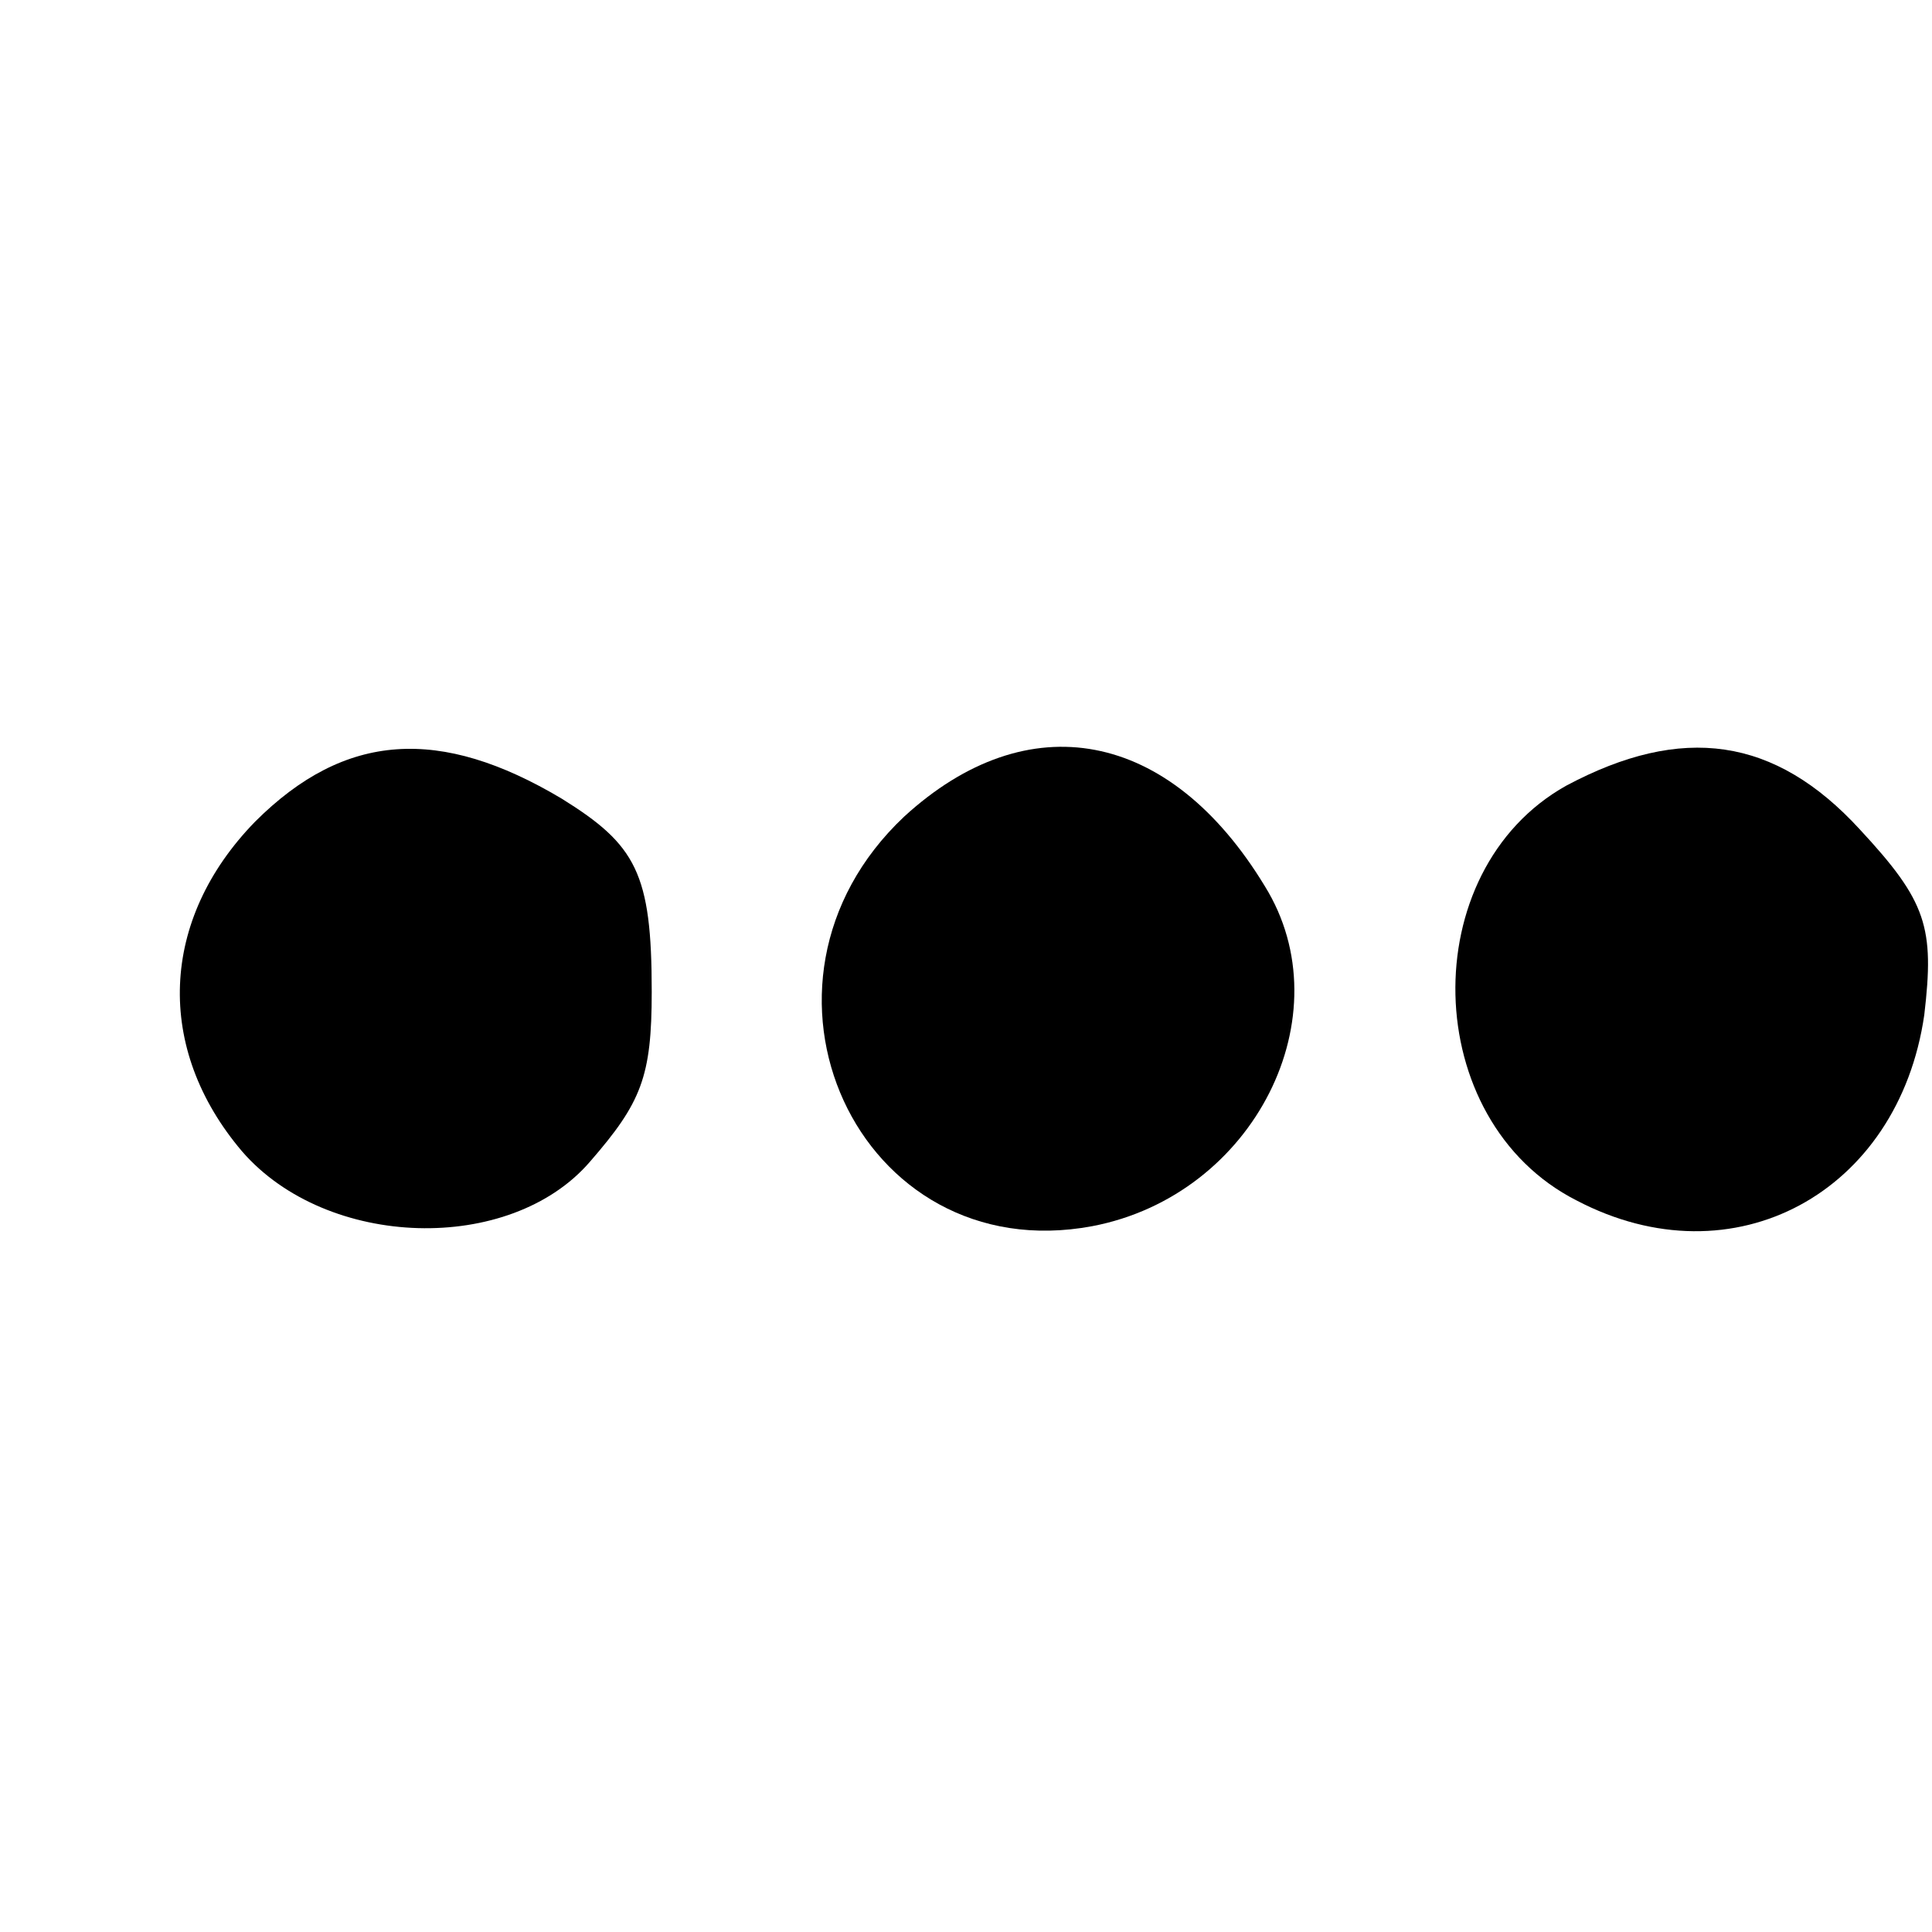
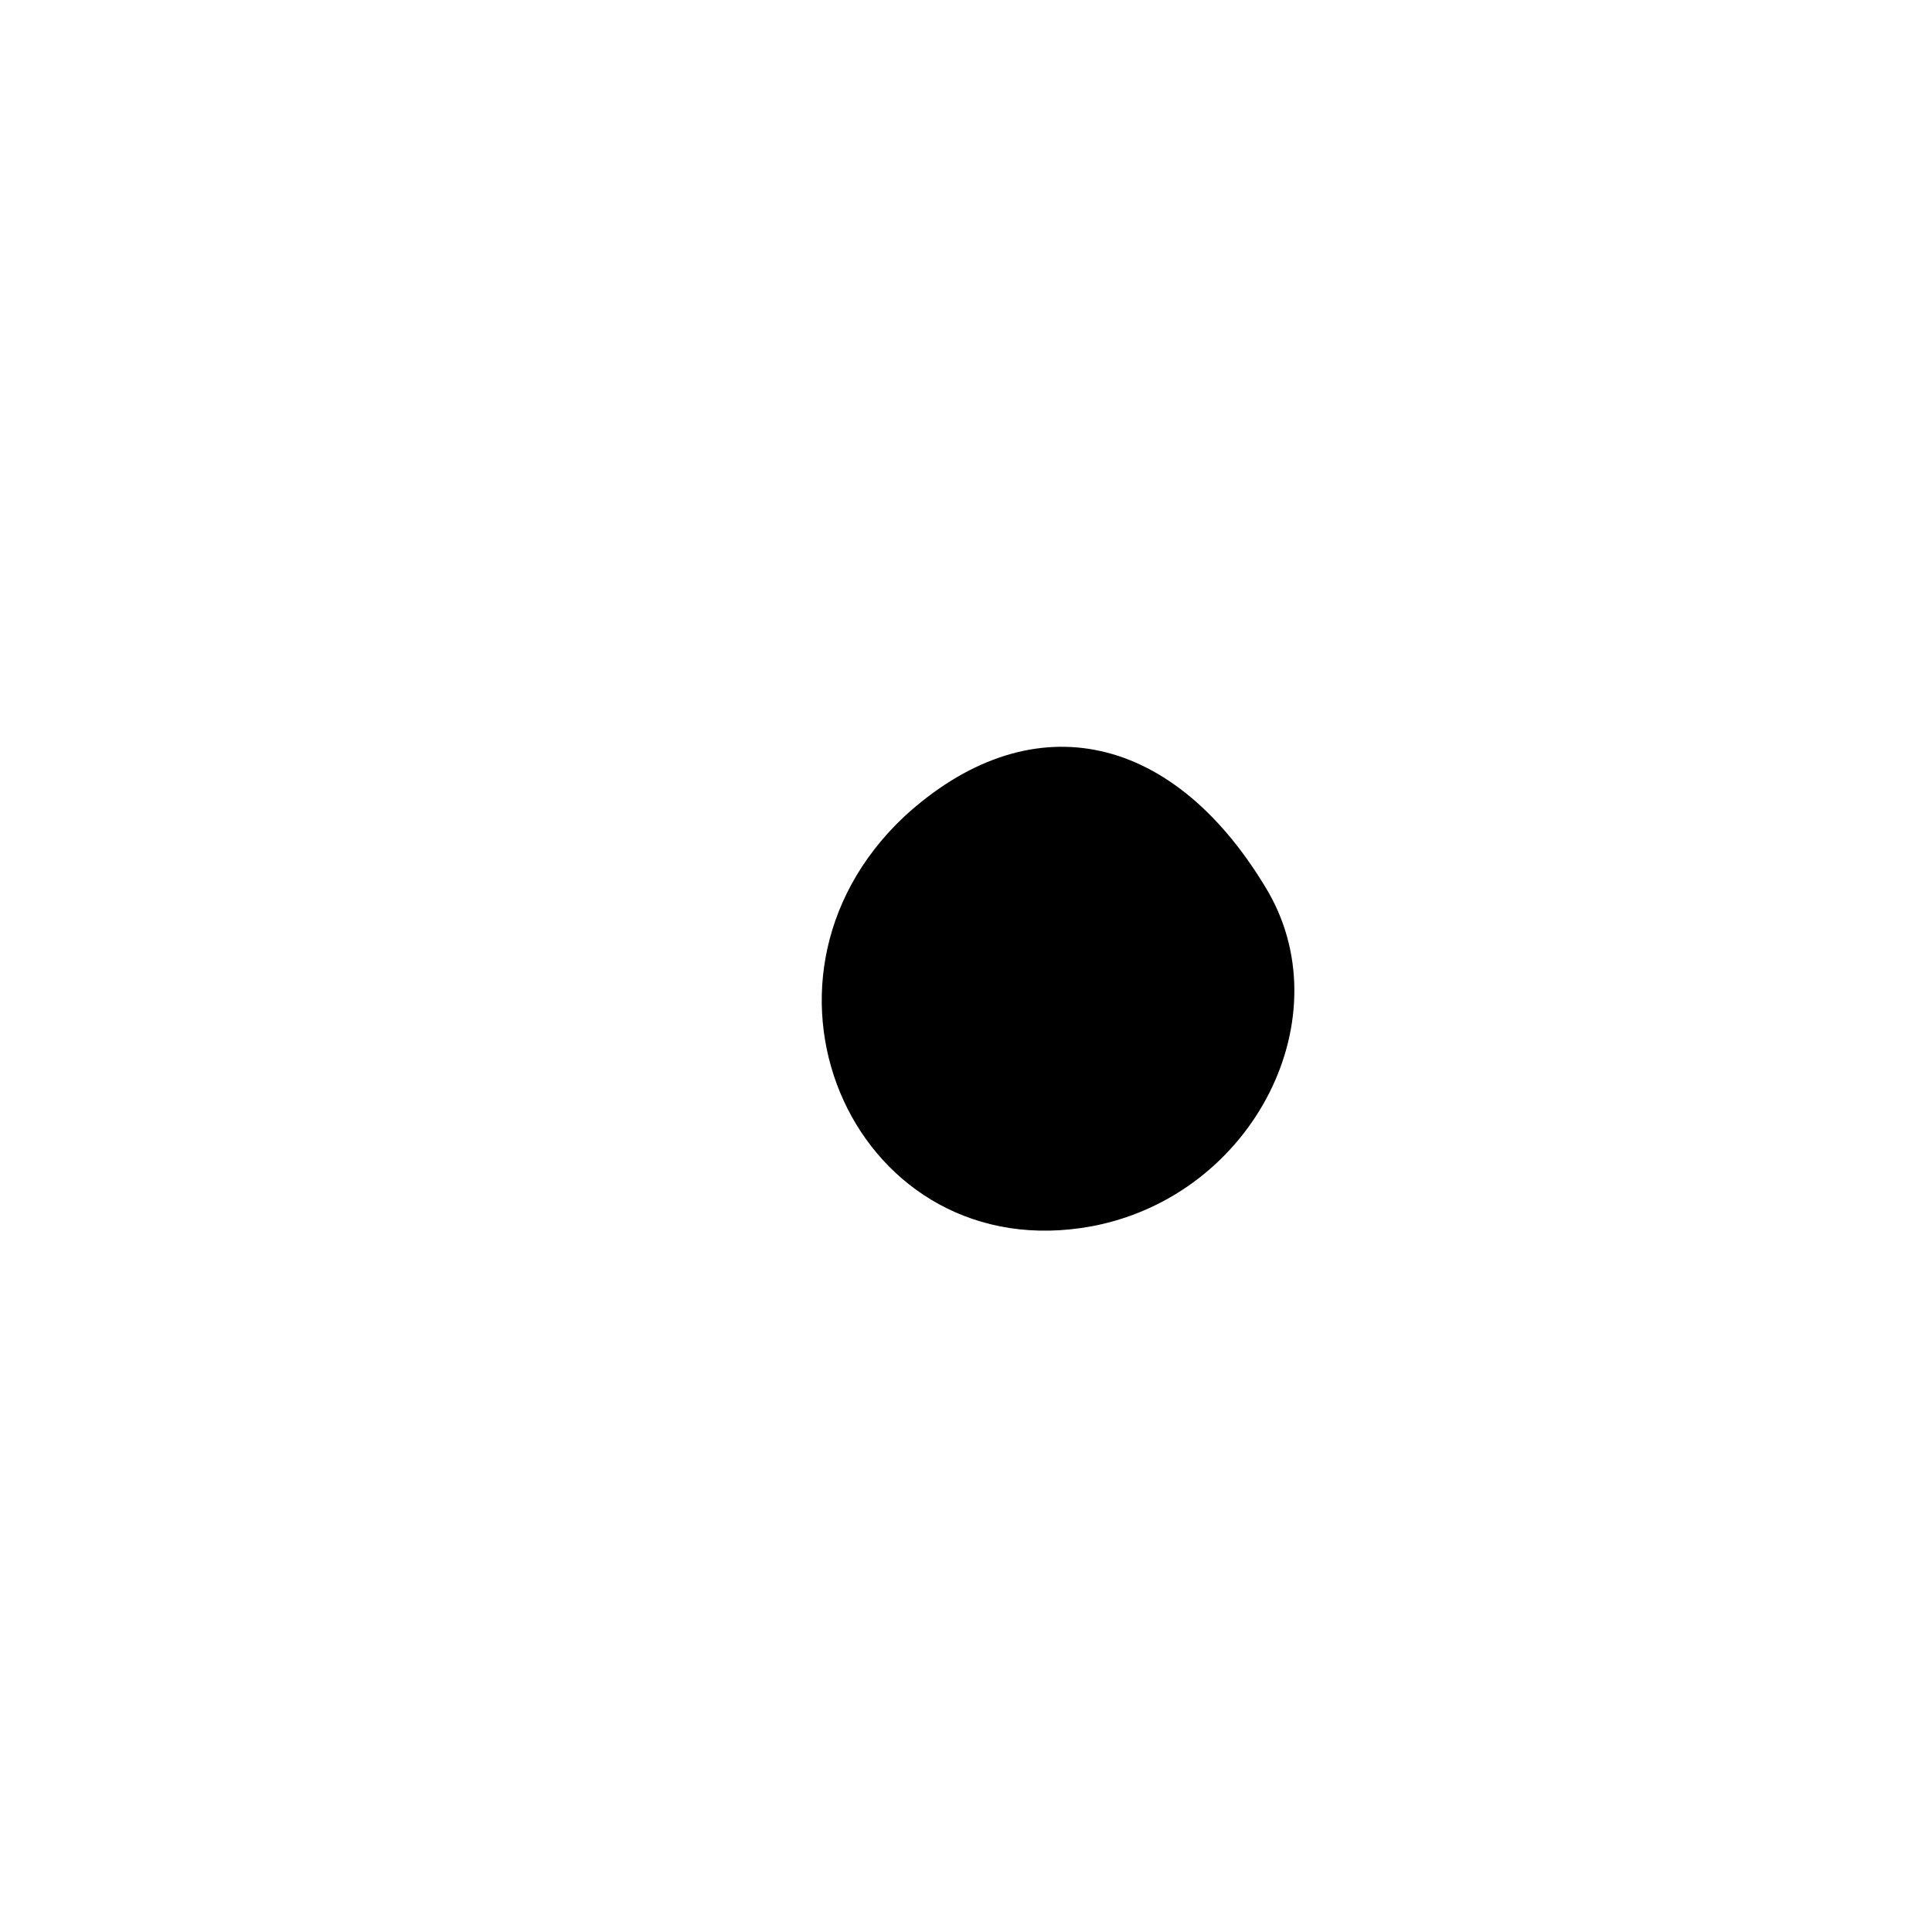
<svg xmlns="http://www.w3.org/2000/svg" version="1.0" width="75pt" height="75pt" viewBox="0 0 75 75" preserveAspectRatio="xMidYMid meet">
  <g transform="translate(0,75) scale(0.1,-0.1)" fill="#000000" stroke="none">
-     <path d="M99 431 c-37 -38 -39 -88 -5 -128 33 -38 104 -40 135 -4 20 23 24 33 24 66 0 46 -6 57 -35 75 -47 28 -84 26 -119 -9z" />
+     <path d="M99 431 z" />
    <path d="M351 433 c-69 -65 -18 -176 73 -159 63 12 98 82 67 132 -37 61 -92 71 -140 27z" />
-     <path d="M608 445 c-59 -33 -57 -130 4 -161 61 -32 125 3 135 72 4 34 1 44 -25 72 -33 36 -69 41 -114 17z" />
  </g>
</svg>